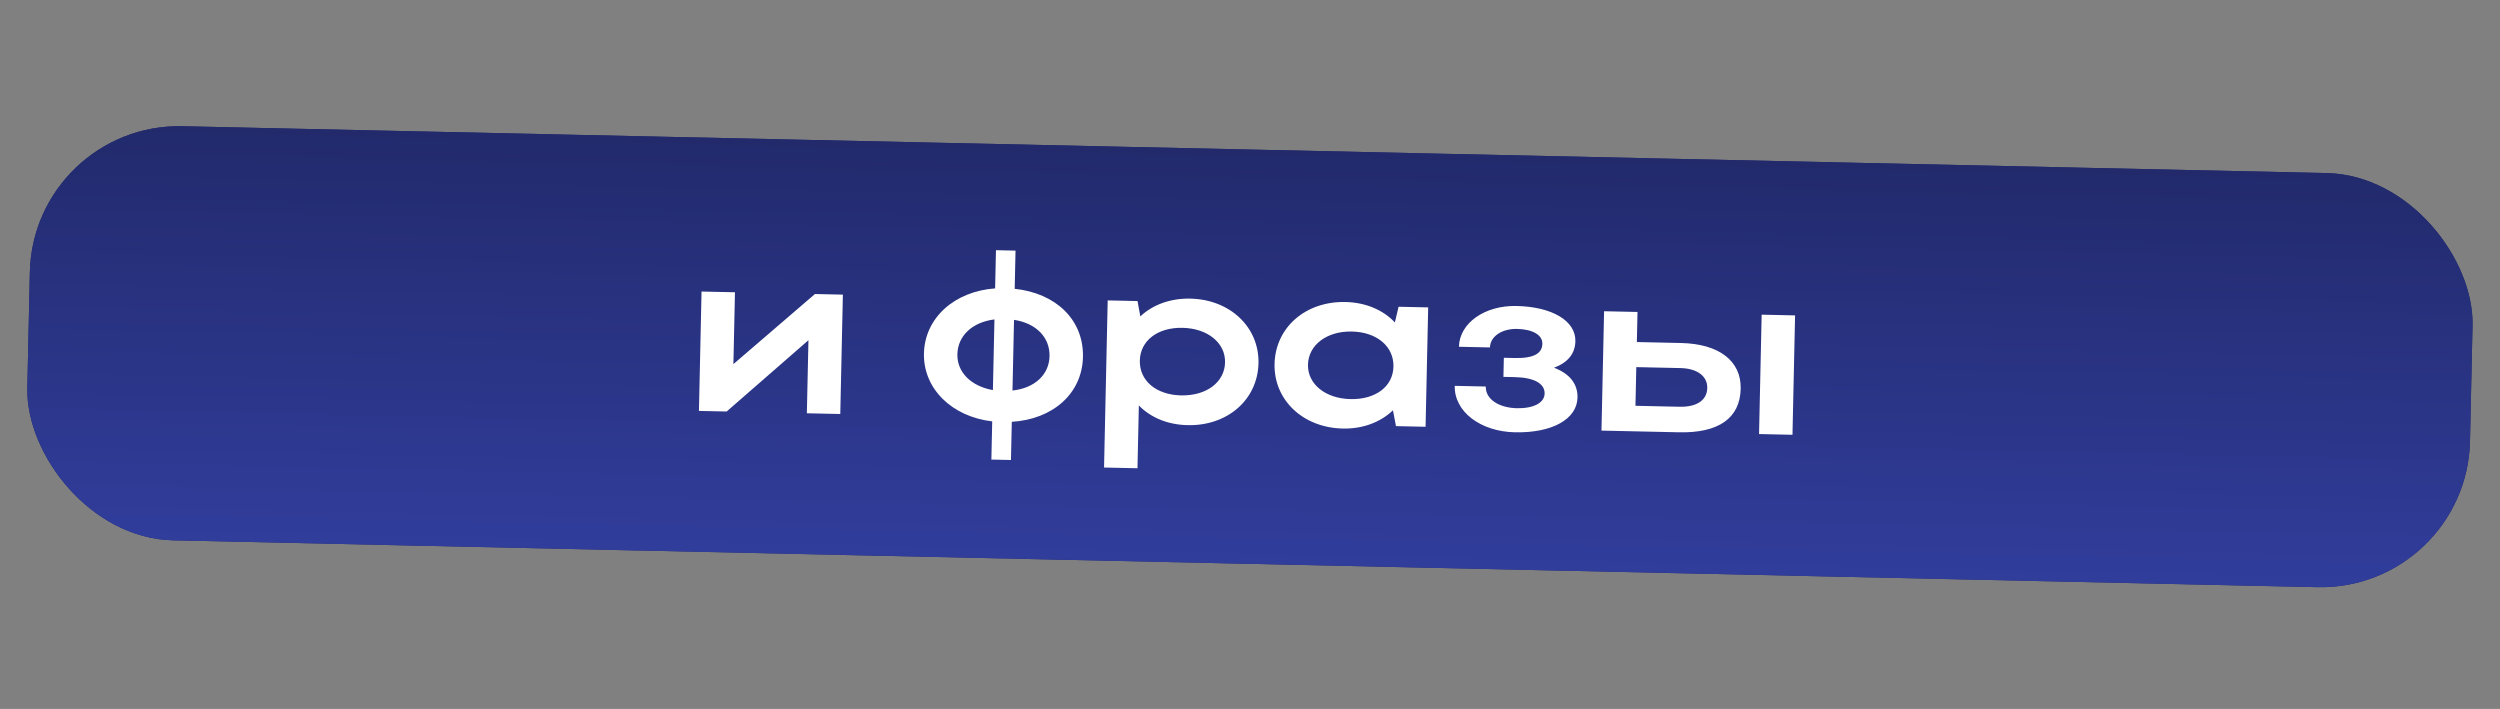
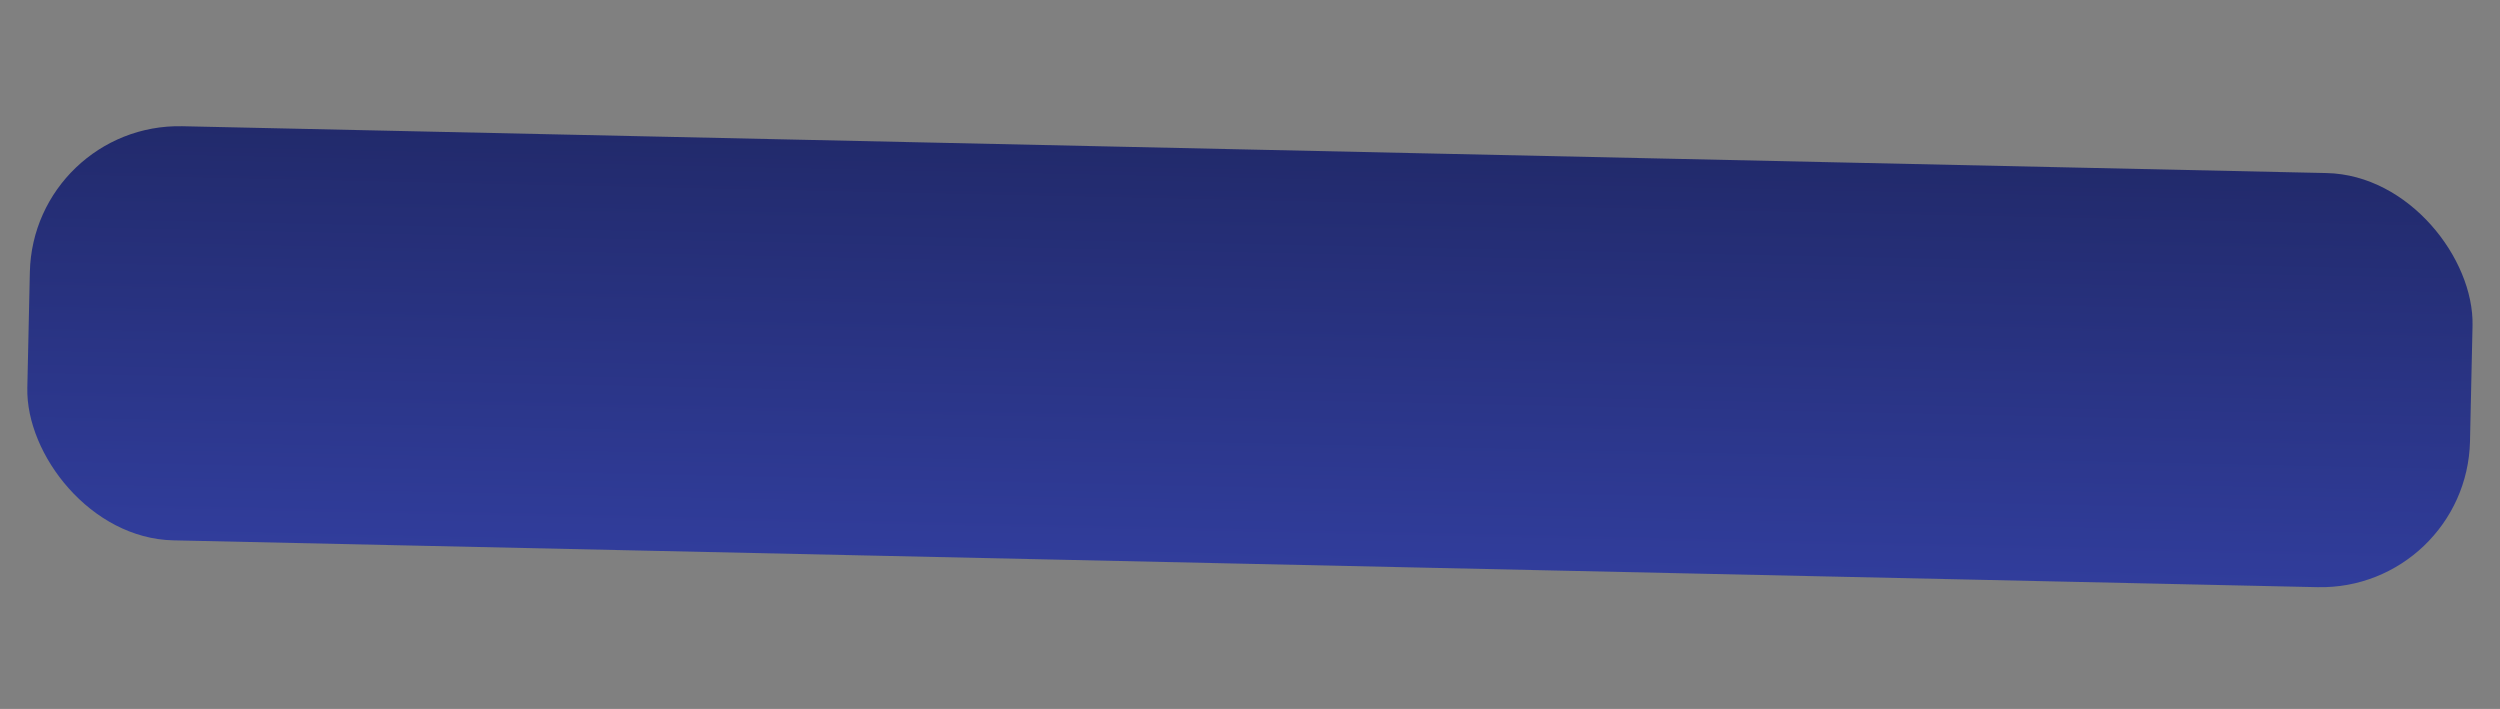
<svg xmlns="http://www.w3.org/2000/svg" width="335" height="95" viewBox="0 0 335 95" fill="none">
  <rect x="0" y="0" width="335" height="95" fill="#808080" stroke="none" />
-   <rect x="4.436" y="16.478" width="327.398" height="55.505" rx="20" transform="rotate(1.251 4.436 16.478)" fill="#202866" />
  <rect x="4.436" y="16.478" width="327.398" height="55.505" rx="20" transform="rotate(1.251 4.436 16.478)" fill="url(#paint0_linear_101_239)" />
-   <path d="M112.597 55.476L108.118 55.378L108.332 45.588L97.369 55.143L93.658 55.062L94.007 39.066L98.486 39.164L98.275 48.794L109.203 39.398L112.946 39.48L112.597 55.476ZM123.809 47.366C123.913 42.599 127.896 39.038 133.346 38.644L133.458 33.526L136.081 33.583L135.969 38.702C141.43 39.269 145.226 42.808 145.116 47.831C145.009 52.758 141.061 56.193 135.581 56.521L135.469 61.64L132.845 61.583L132.957 56.464C127.53 55.834 123.707 52.069 123.809 47.366ZM135.879 42.861L135.672 52.33C138.656 52.011 140.584 50.197 140.637 47.733C140.693 45.206 138.846 43.309 135.879 42.861ZM128.288 47.464C128.235 49.928 130.179 51.762 133.049 52.273L133.255 42.803C130.335 43.156 128.343 44.969 128.288 47.464ZM148.431 40.254L152.43 40.341L152.802 42.398C154.468 40.834 156.824 39.957 159.511 40.015C164.822 40.131 168.742 43.834 168.637 48.664C168.53 53.559 164.484 57.088 159.141 56.971C156.486 56.913 154.202 55.967 152.605 54.332L152.422 62.746L147.943 62.648L148.431 40.254ZM164.158 48.567C164.215 45.943 161.825 44.003 158.465 43.929C155.106 43.856 152.794 45.662 152.736 48.318C152.678 51.005 154.909 52.91 158.268 52.983C161.691 53.058 164.1 51.19 164.158 48.567ZM191.027 57.187L187.06 57.1L186.658 54.979C184.991 56.575 182.635 57.484 179.915 57.425C174.605 57.309 170.684 53.606 170.79 48.776C170.897 43.881 174.943 40.352 180.285 40.469C182.973 40.527 185.32 41.507 186.915 43.206L187.409 41.104L191.376 41.191L191.027 57.187ZM175.269 48.873C175.212 51.465 177.603 53.405 180.962 53.479C184.353 53.553 186.664 51.779 186.722 49.123C186.781 46.436 184.518 44.498 181.159 44.425C177.8 44.351 175.327 46.218 175.269 48.873ZM202.993 57.928C198.418 57.828 194.859 55.19 194.935 51.703L199.094 51.794C199.056 53.521 200.888 54.65 203.256 54.701C205.495 54.75 206.952 53.982 206.979 52.734C207.008 51.422 205.618 50.592 202.994 50.535L201.459 50.501L201.515 47.942L202.986 47.974C205.546 48.03 206.649 47.349 206.677 46.07C206.703 44.886 205.375 44.121 203.295 44.075C201.248 44.031 199.689 45.085 199.656 46.557L195.497 46.466C195.567 43.299 198.947 40.908 203.202 41.001C208.001 41.105 211.161 42.999 211.101 45.718C211.065 47.382 210.111 48.577 208.239 49.273C210.366 50.087 211.424 51.455 211.385 53.278C211.321 56.19 207.952 58.036 202.993 57.928ZM214.947 41.705L219.426 41.803L219.338 45.834L225.256 45.963C230.343 46.074 233.334 48.348 233.252 52.091C233.167 56.026 230.306 58.044 224.995 57.928L214.598 57.701L214.947 41.705ZM236.062 42.166L240.541 42.264L240.192 58.26L235.713 58.162L236.062 42.166ZM228.774 51.993C228.808 50.426 227.454 49.372 225.183 49.322L219.264 49.193L219.151 54.376L225.07 54.505C227.373 54.555 228.738 53.625 228.774 51.993Z" fill="white" />
  <defs>
    <linearGradient id="paint0_linear_101_239" x1="149.147" y1="9.923" x2="149.186" y2="128.388" gradientUnits="userSpaceOnUse">
      <stop stop-color="#202866" />
      <stop offset="1" stop-color="#4050CC" />
    </linearGradient>
  </defs>
</svg>